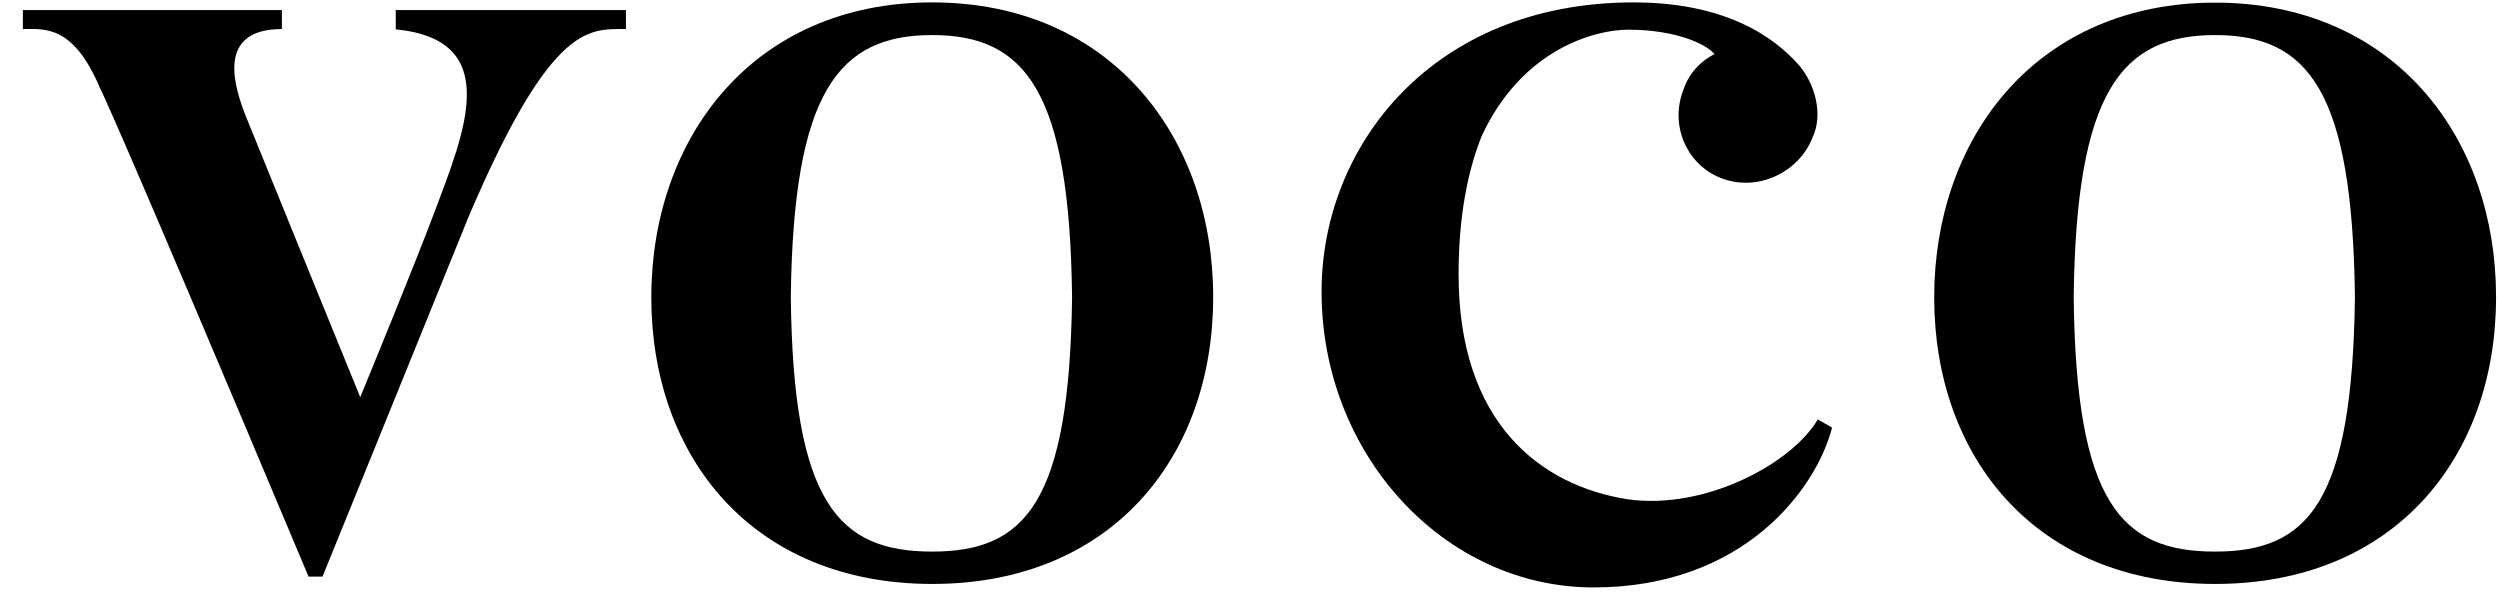
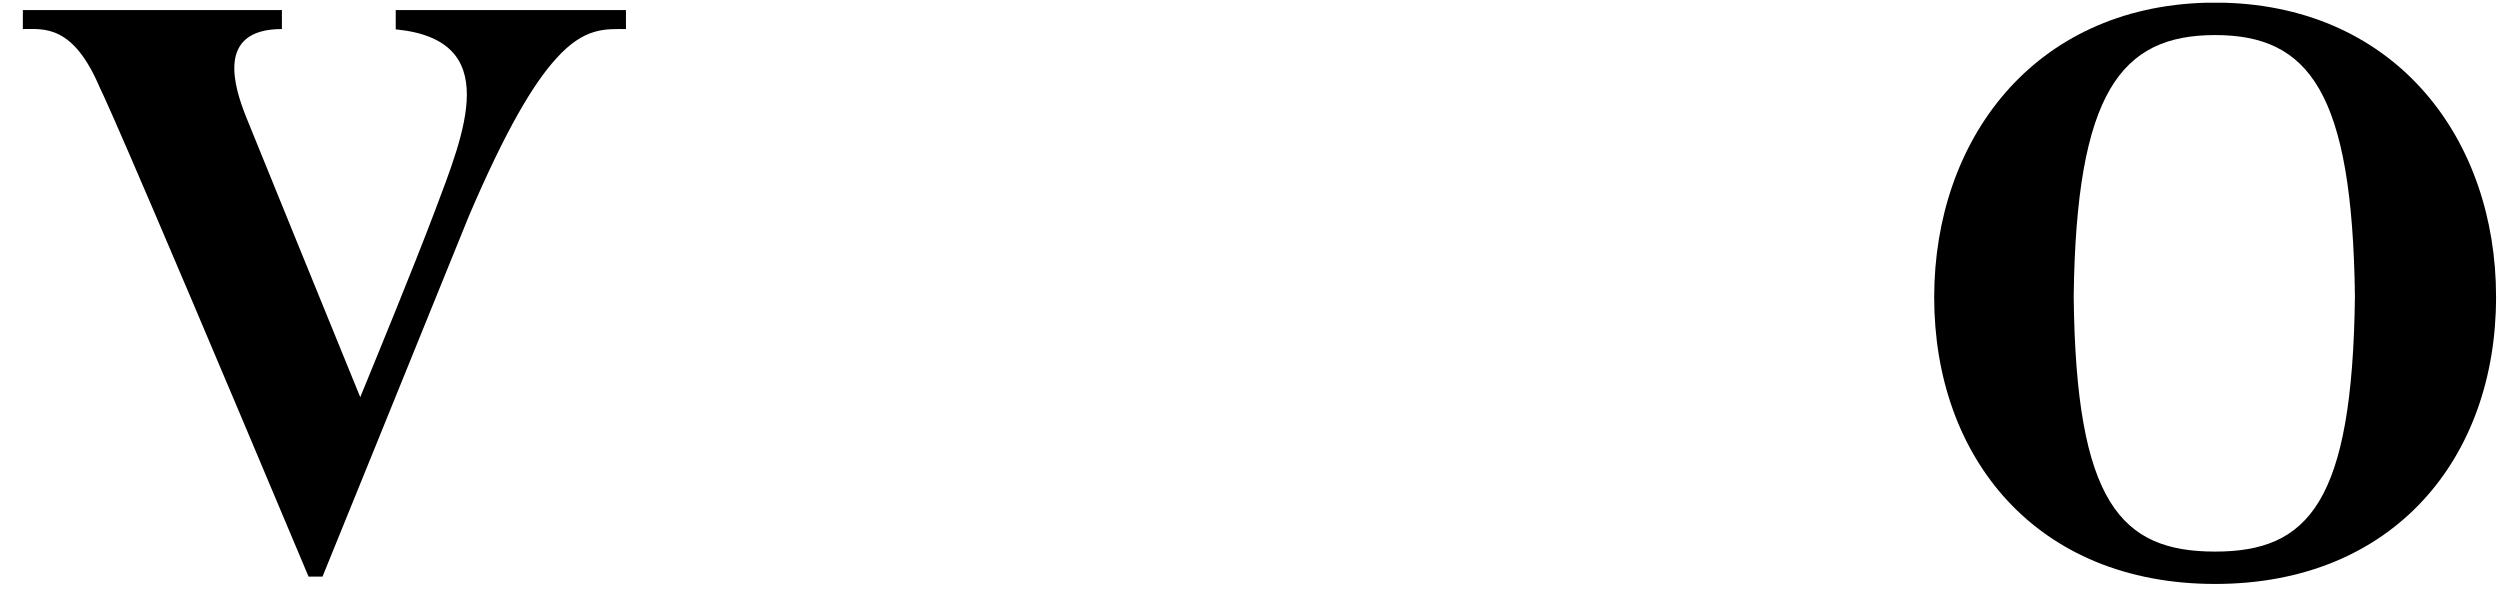
<svg xmlns="http://www.w3.org/2000/svg" viewBox="0 0 71 17">
-   <path d="M51.626 11.91C50.888 13.171 48.411 14.494 46.223 14.179C43.756 13.792 41.424 12.018 41.424 7.795C41.424 6.138 41.685 4.85 42.081 3.86C43.234 1.383 45.305 0.843 46.241 0.843C47.637 0.843 48.483 1.275 48.691 1.536C48.294 1.734 47.961 2.086 47.808 2.554C47.421 3.535 47.88 4.679 48.898 5.066C49.924 5.453 51.086 4.895 51.473 3.914C51.788 3.247 51.545 2.41 51.122 1.887C50.663 1.365 49.393 0.068 46.394 0.068C40.676 0.068 37.533 4.157 37.533 8.272V8.29C37.533 12.892 41 16.683 45.26 16.683C49.519 16.683 51.581 13.891 52.031 12.144L51.608 11.901L51.626 11.91Z" />
  <path d="M11.239 0.276V0.834C14.31 1.131 13.184 3.769 12.347 6.003C11.698 7.714 10.717 10.091 10.231 11.28C9.42 9.29 7.205 3.86 6.989 3.319C6.665 2.5 6.106 0.825 8.006 0.825V0.285H0.649V0.825C1.253 0.825 2.081 0.69 2.847 2.518C2.847 2.518 3.099 2.905 8.763 16.376H9.159L10.663 12.675L13.319 6.129C14.364 3.688 15.147 2.374 15.796 1.662C16.597 0.771 17.191 0.825 17.777 0.825V0.285H11.23L11.239 0.276Z" />
-   <path d="M26.475 15.665C23.801 15.665 22.522 14.278 22.459 8.425C22.531 2.608 23.81 0.996 26.475 0.996C29.141 0.996 30.375 2.608 30.447 8.425C30.375 14.278 29.123 15.665 26.475 15.665ZM34.454 8.425C34.454 3.905 31.554 0.068 26.475 0.068C21.397 0.068 18.506 3.905 18.497 8.425V8.443C18.497 12.991 21.388 16.584 26.475 16.584C31.563 16.584 34.454 12.991 34.454 8.443V8.425" />
  <path d="M62.909 15.665C60.235 15.665 58.956 14.278 58.893 8.425C58.965 2.608 60.244 0.996 62.909 0.996C65.575 0.996 66.808 2.608 66.88 8.425C66.808 14.278 65.557 15.665 62.909 15.665ZM70.888 8.425C70.888 3.977 68.087 0.204 63.152 0.077H62.666C57.74 0.204 54.94 3.977 54.931 8.425V8.443C54.931 12.991 57.822 16.584 62.909 16.584C67.997 16.584 70.888 12.991 70.888 8.443V8.425" />
</svg>